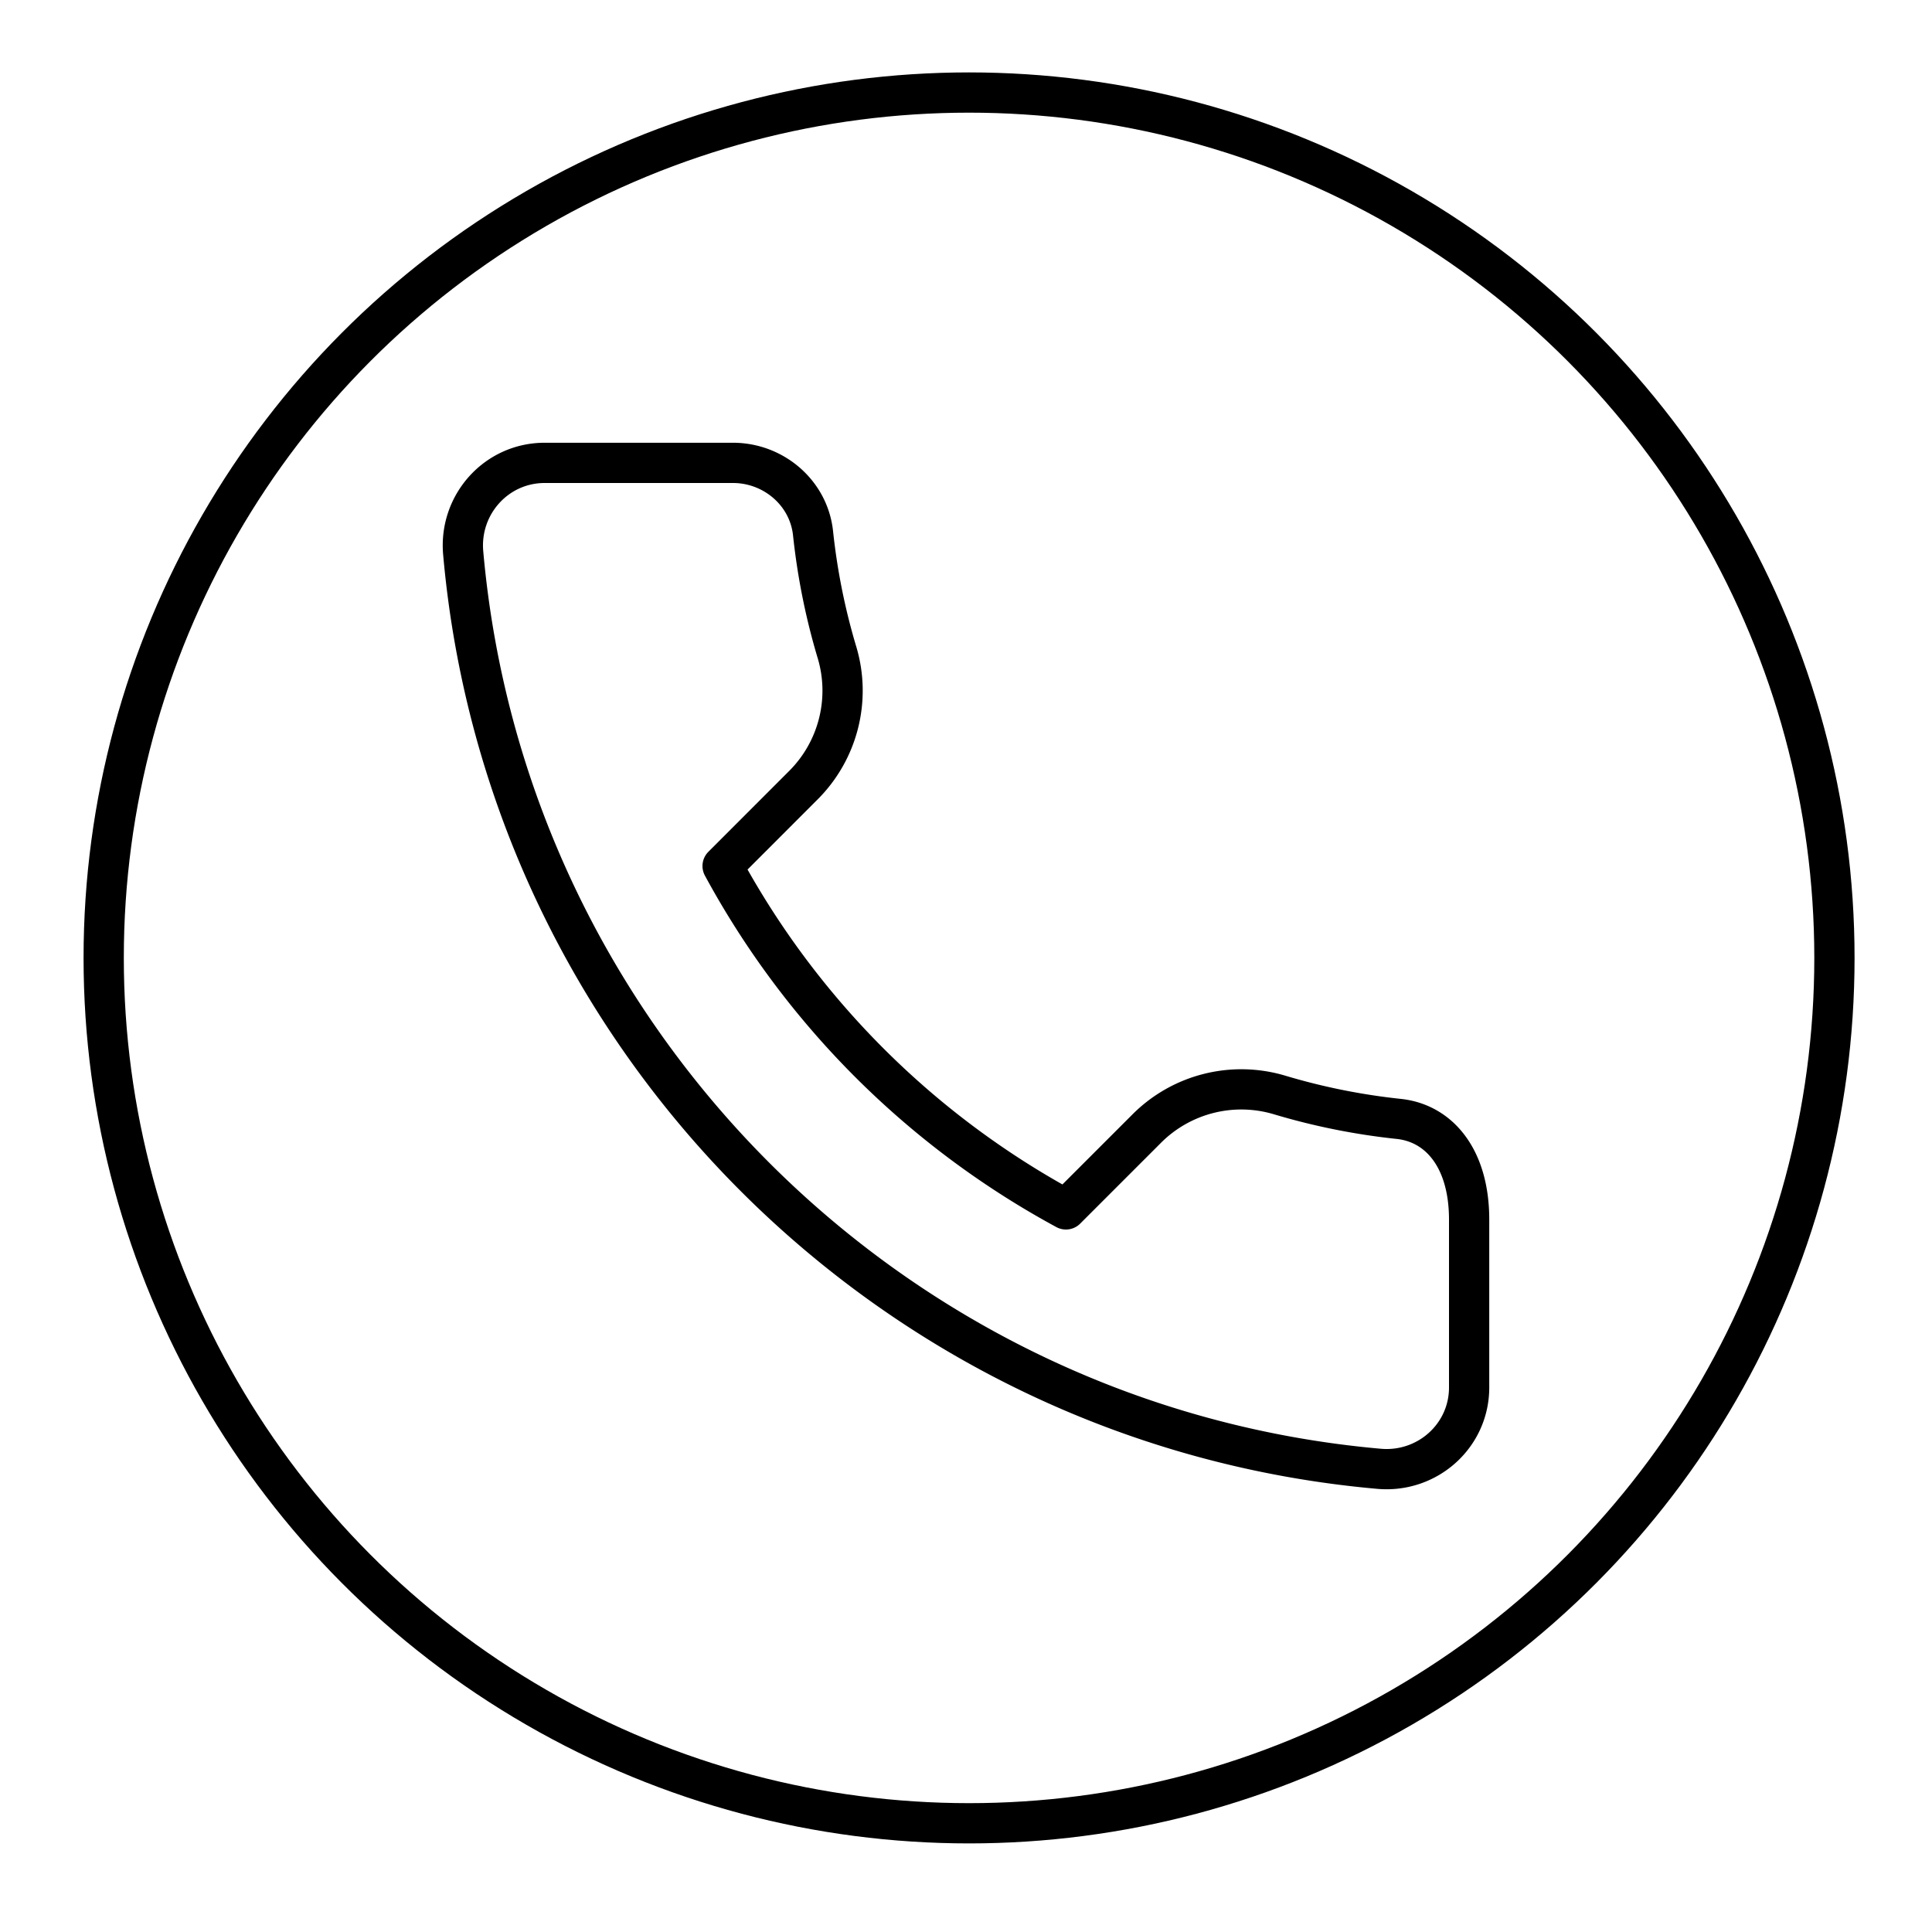
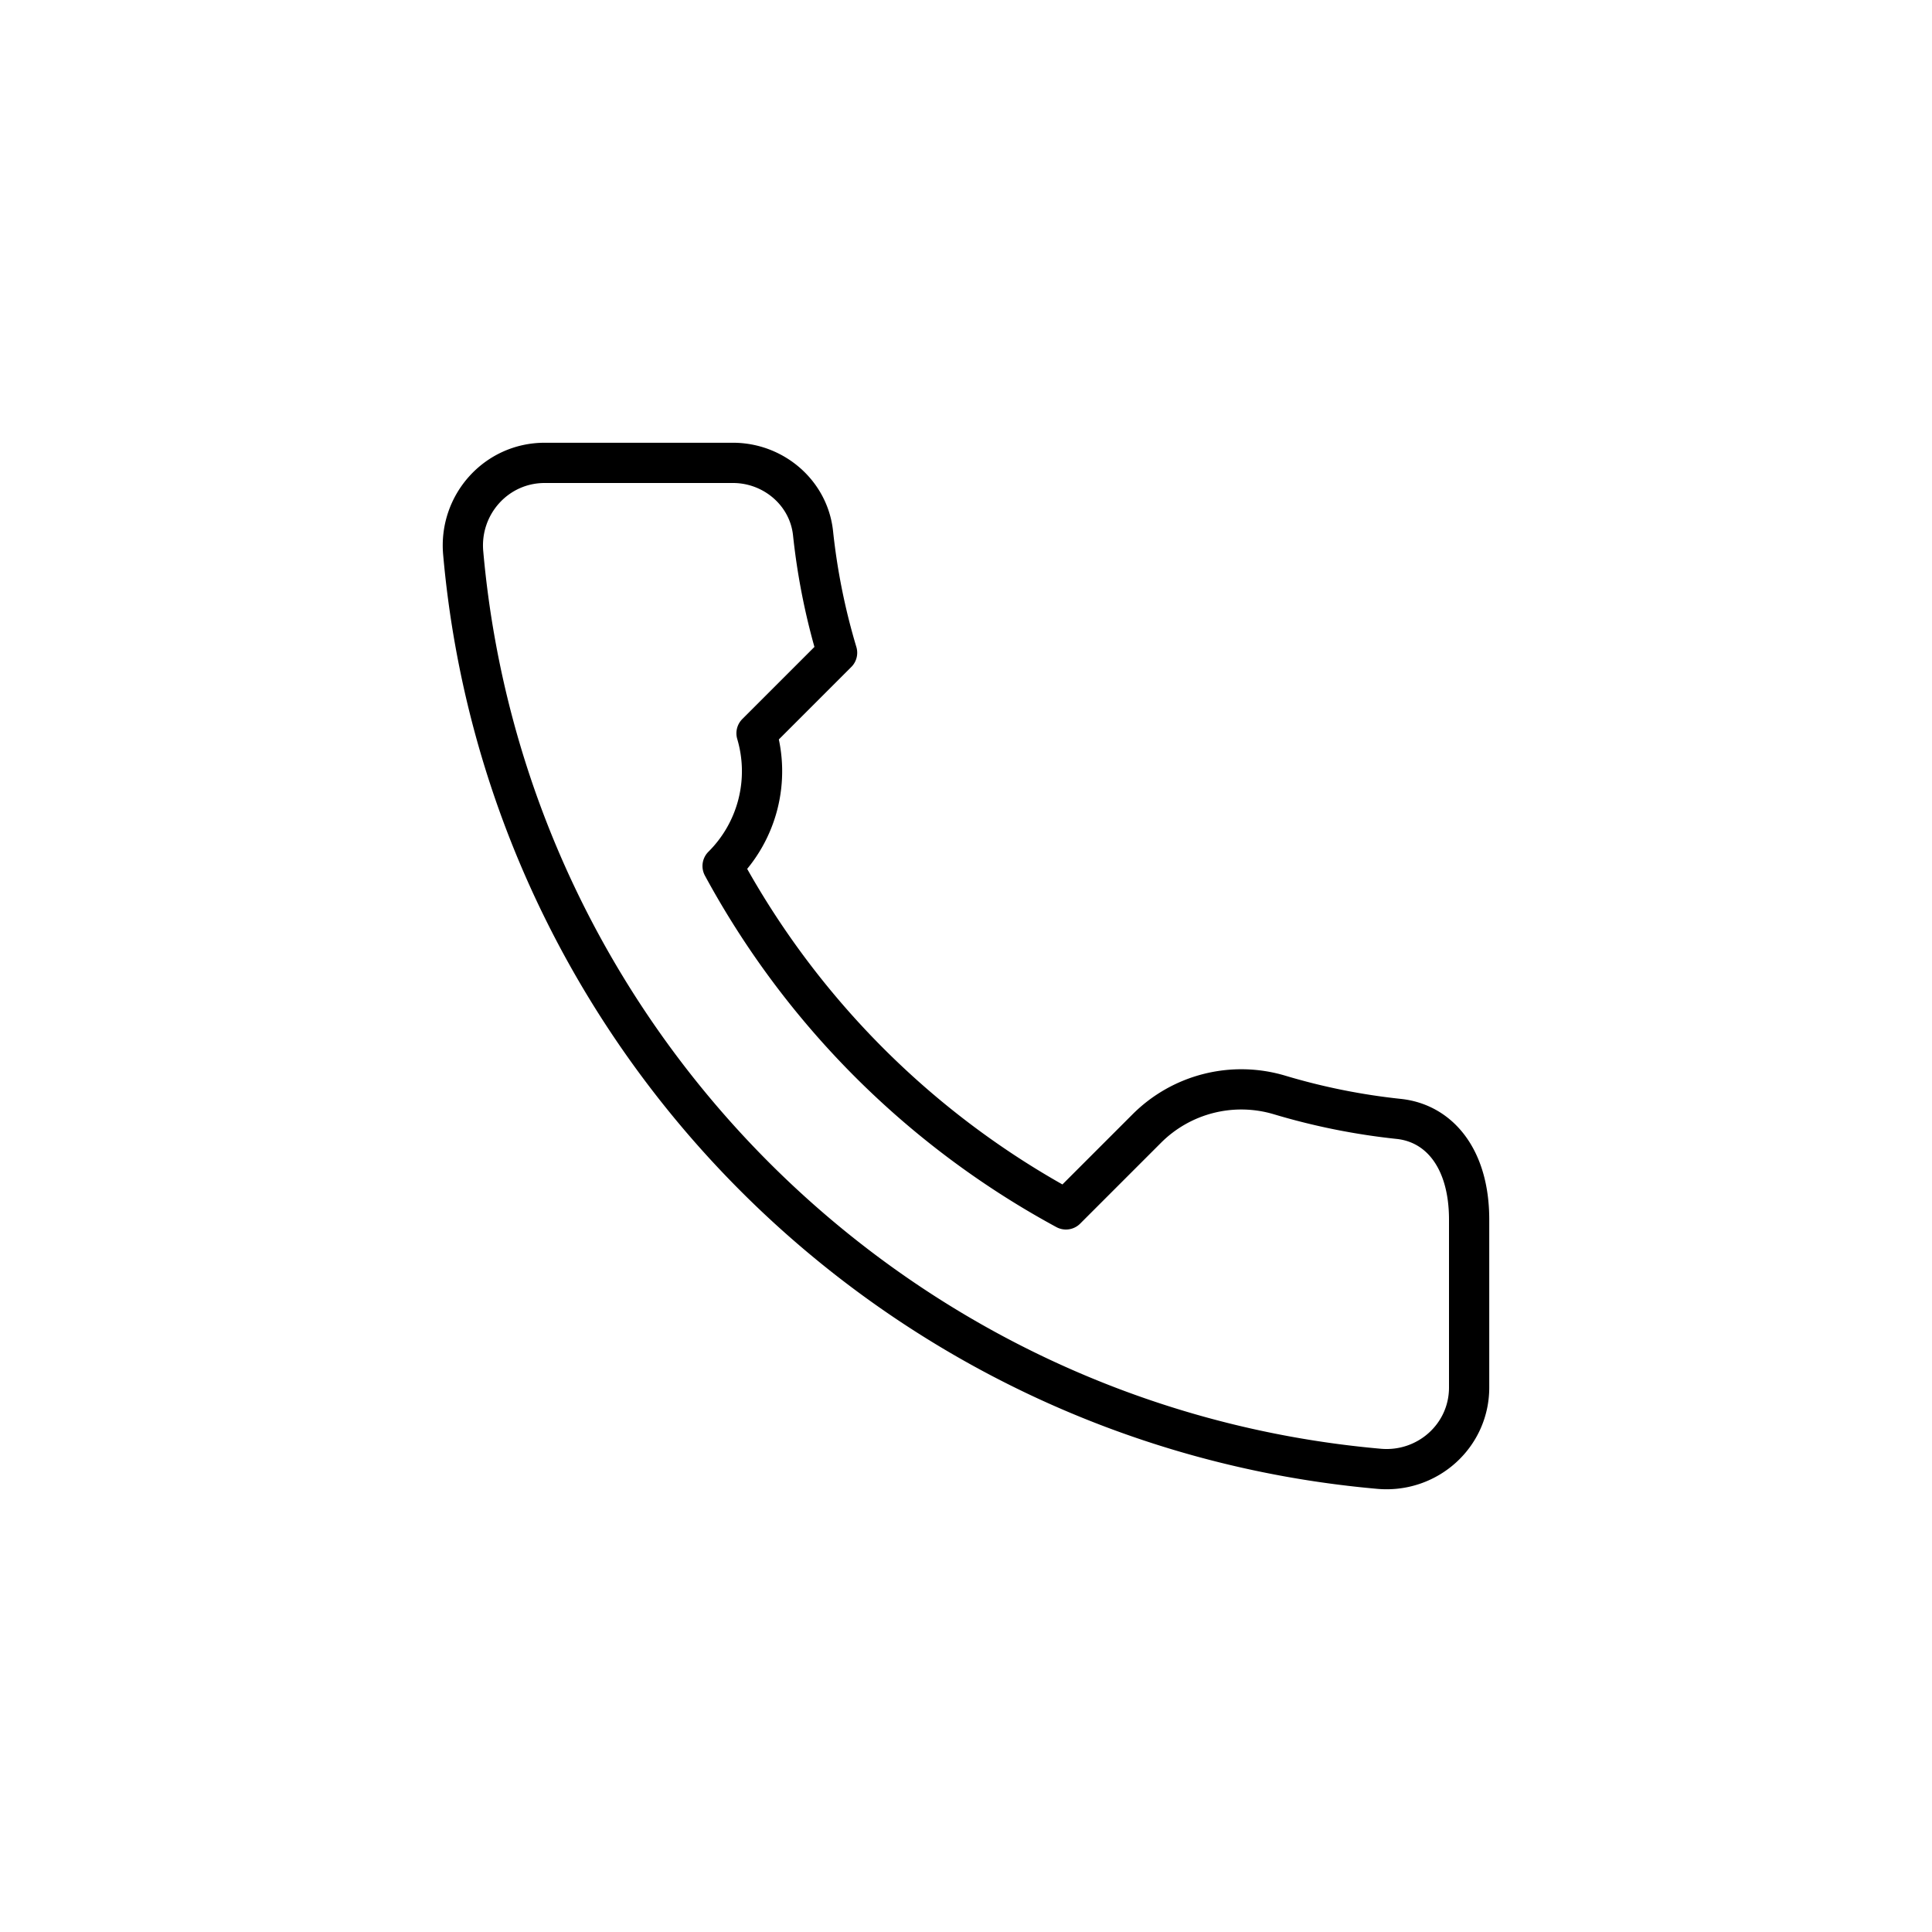
<svg xmlns="http://www.w3.org/2000/svg" width="800" height="800" viewBox="0 0 48 48">
-   <circle cx="24.076" cy="23.799" r="21.5" fill="none" stroke="currentColor" stroke-linecap="round" stroke-linejoin="round" />
-   <path fill="none" stroke="currentColor" stroke-linecap="round" stroke-linejoin="round" d="M20.797 16.217a16.3 16.3 0 0 1-.597-2.968c-.106-1.003-.981-1.749-1.99-1.749h-4.678c-1.203 0-2.13 1.039-2.024 2.237c1.067 12.072 10.683 21.688 22.755 22.755c1.198.106 2.237-.818 2.237-2.02V30.3c0-1.523-.746-2.395-1.749-2.501a16.3 16.3 0 0 1-2.968-.597a3.32 3.32 0 0 0-3.298.843l-2.002 2.002a21.17 21.17 0 0 1-8.53-8.531l2.001-2.002a3.32 3.32 0 0 0 .843-3.298Z" />
+   <path fill="none" stroke="currentColor" stroke-linecap="round" stroke-linejoin="round" d="M20.797 16.217a16.3 16.3 0 0 1-.597-2.968c-.106-1.003-.981-1.749-1.99-1.749h-4.678c-1.203 0-2.13 1.039-2.024 2.237c1.067 12.072 10.683 21.688 22.755 22.755c1.198.106 2.237-.818 2.237-2.02V30.3c0-1.523-.746-2.395-1.749-2.501a16.3 16.3 0 0 1-2.968-.597a3.32 3.32 0 0 0-3.298.843l-2.002 2.002a21.17 21.17 0 0 1-8.53-8.531a3.32 3.32 0 0 0 .843-3.298Z" />
</svg>